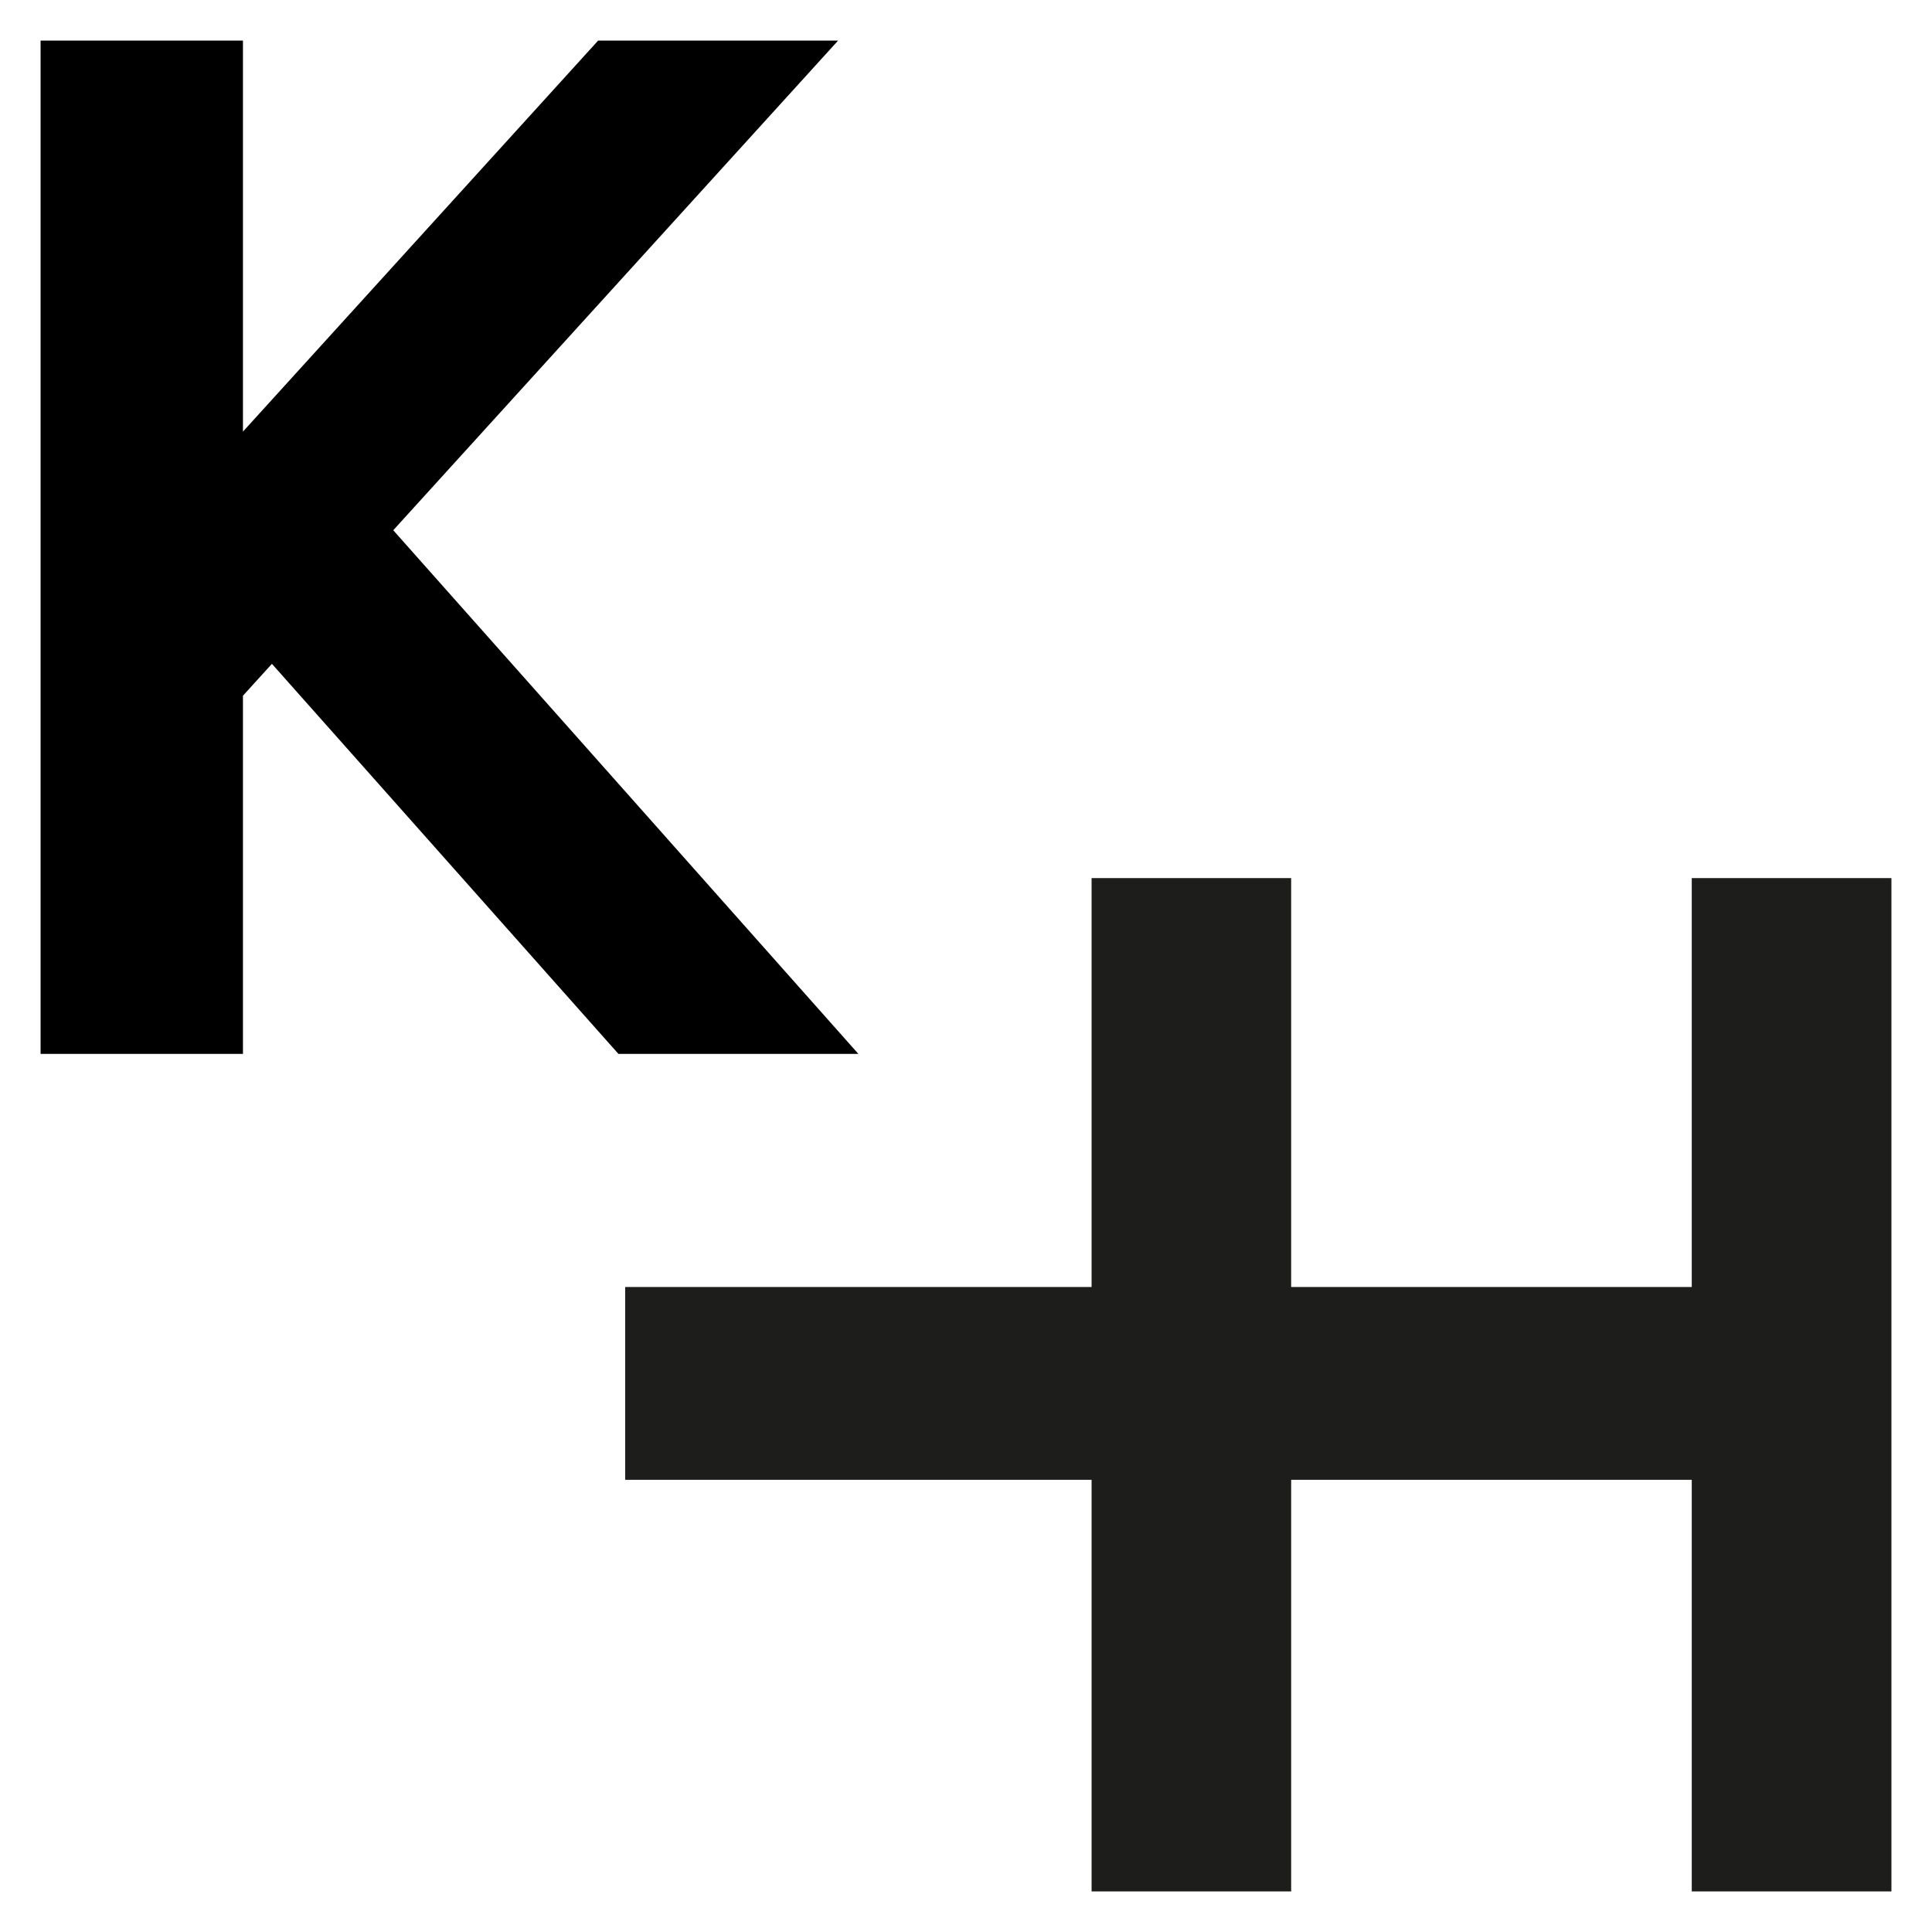
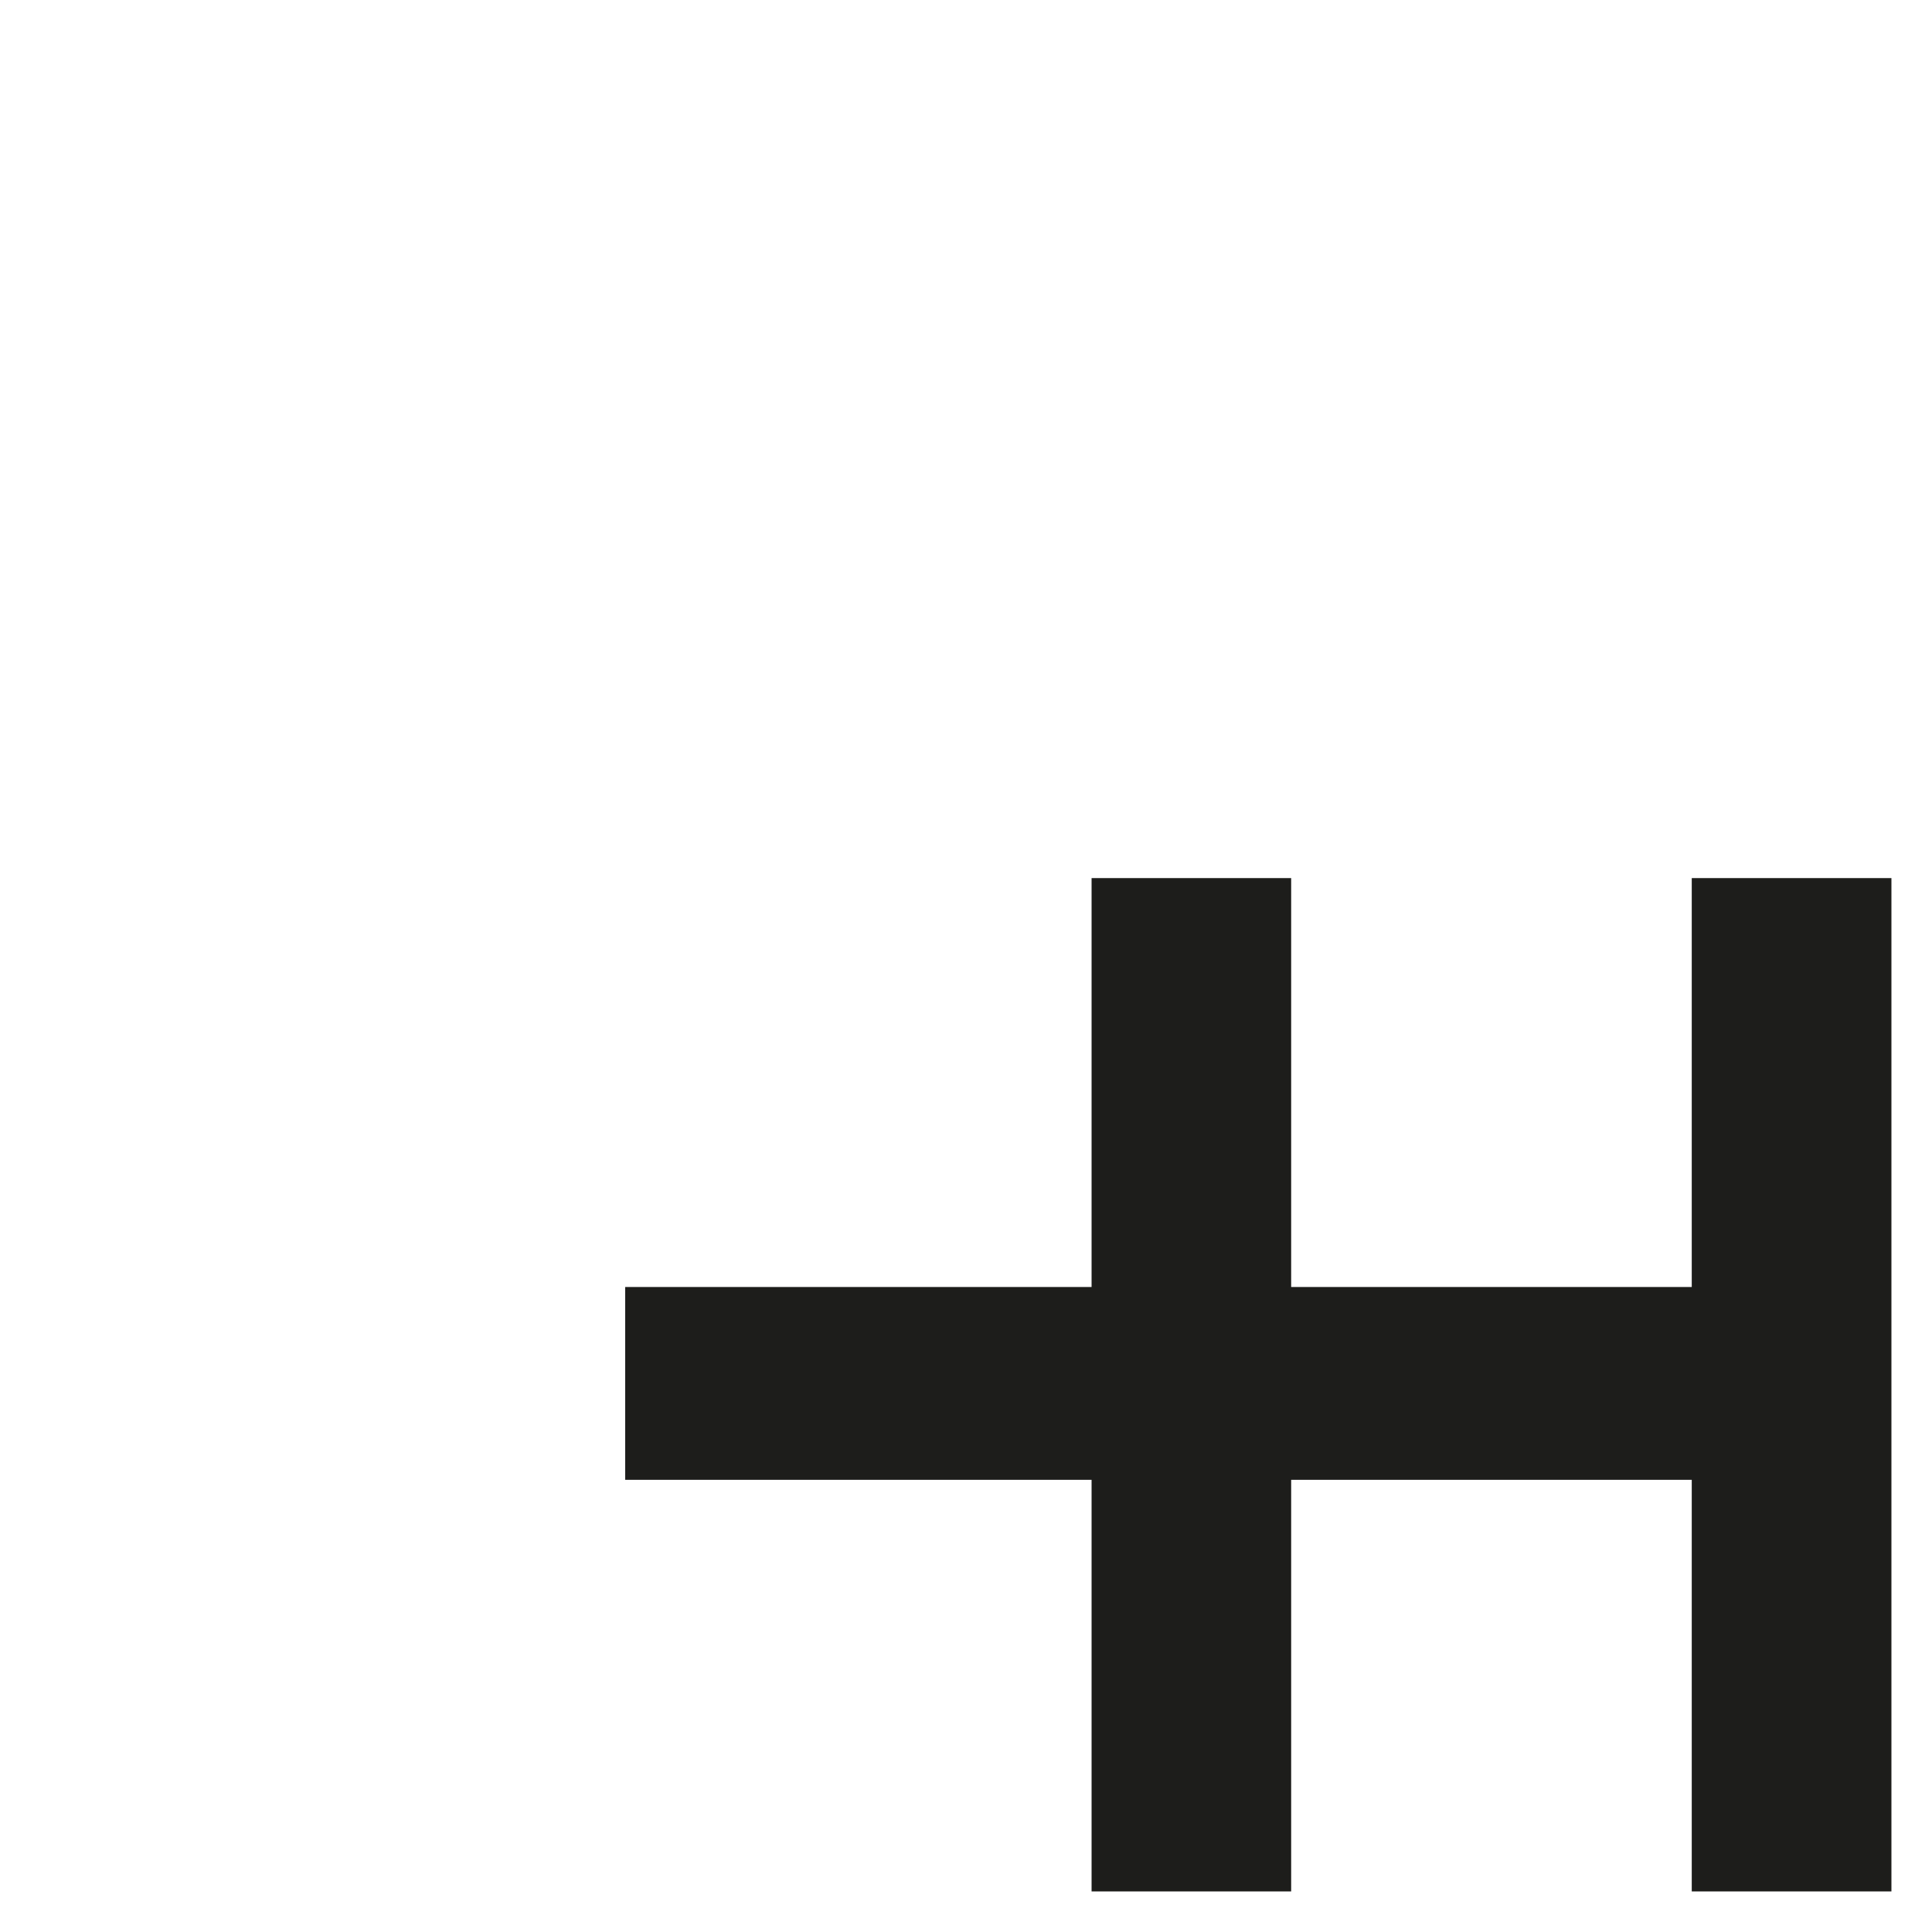
<svg xmlns="http://www.w3.org/2000/svg" id="Ebene_1" data-name="Ebene 1" viewBox="0 0 200 200">
  <defs>
    <style>
      .cls-1 {
        fill: #1d1d1b;
      }
    </style>
  </defs>
-   <polygon points="25.15 109.1 4.2 109.1 4.2 4.2 25.15 4.2 25.15 44.68 61.92 4.2 86.76 4.2 40.71 54.89 88.86 109.1 64.02 109.1 28.15 68.72 25.15 72.02 25.15 109.1" />
  <polygon class="cls-1" points="175.13 90.9 175.13 133.23 133.66 133.23 133.66 90.9 113 90.9 113 133.23 64.72 133.23 64.72 153.19 113 153.19 113 195.8 133.66 195.8 133.66 153.19 175.13 153.19 175.13 195.8 195.8 195.8 195.8 90.9 175.13 90.9" />
</svg>